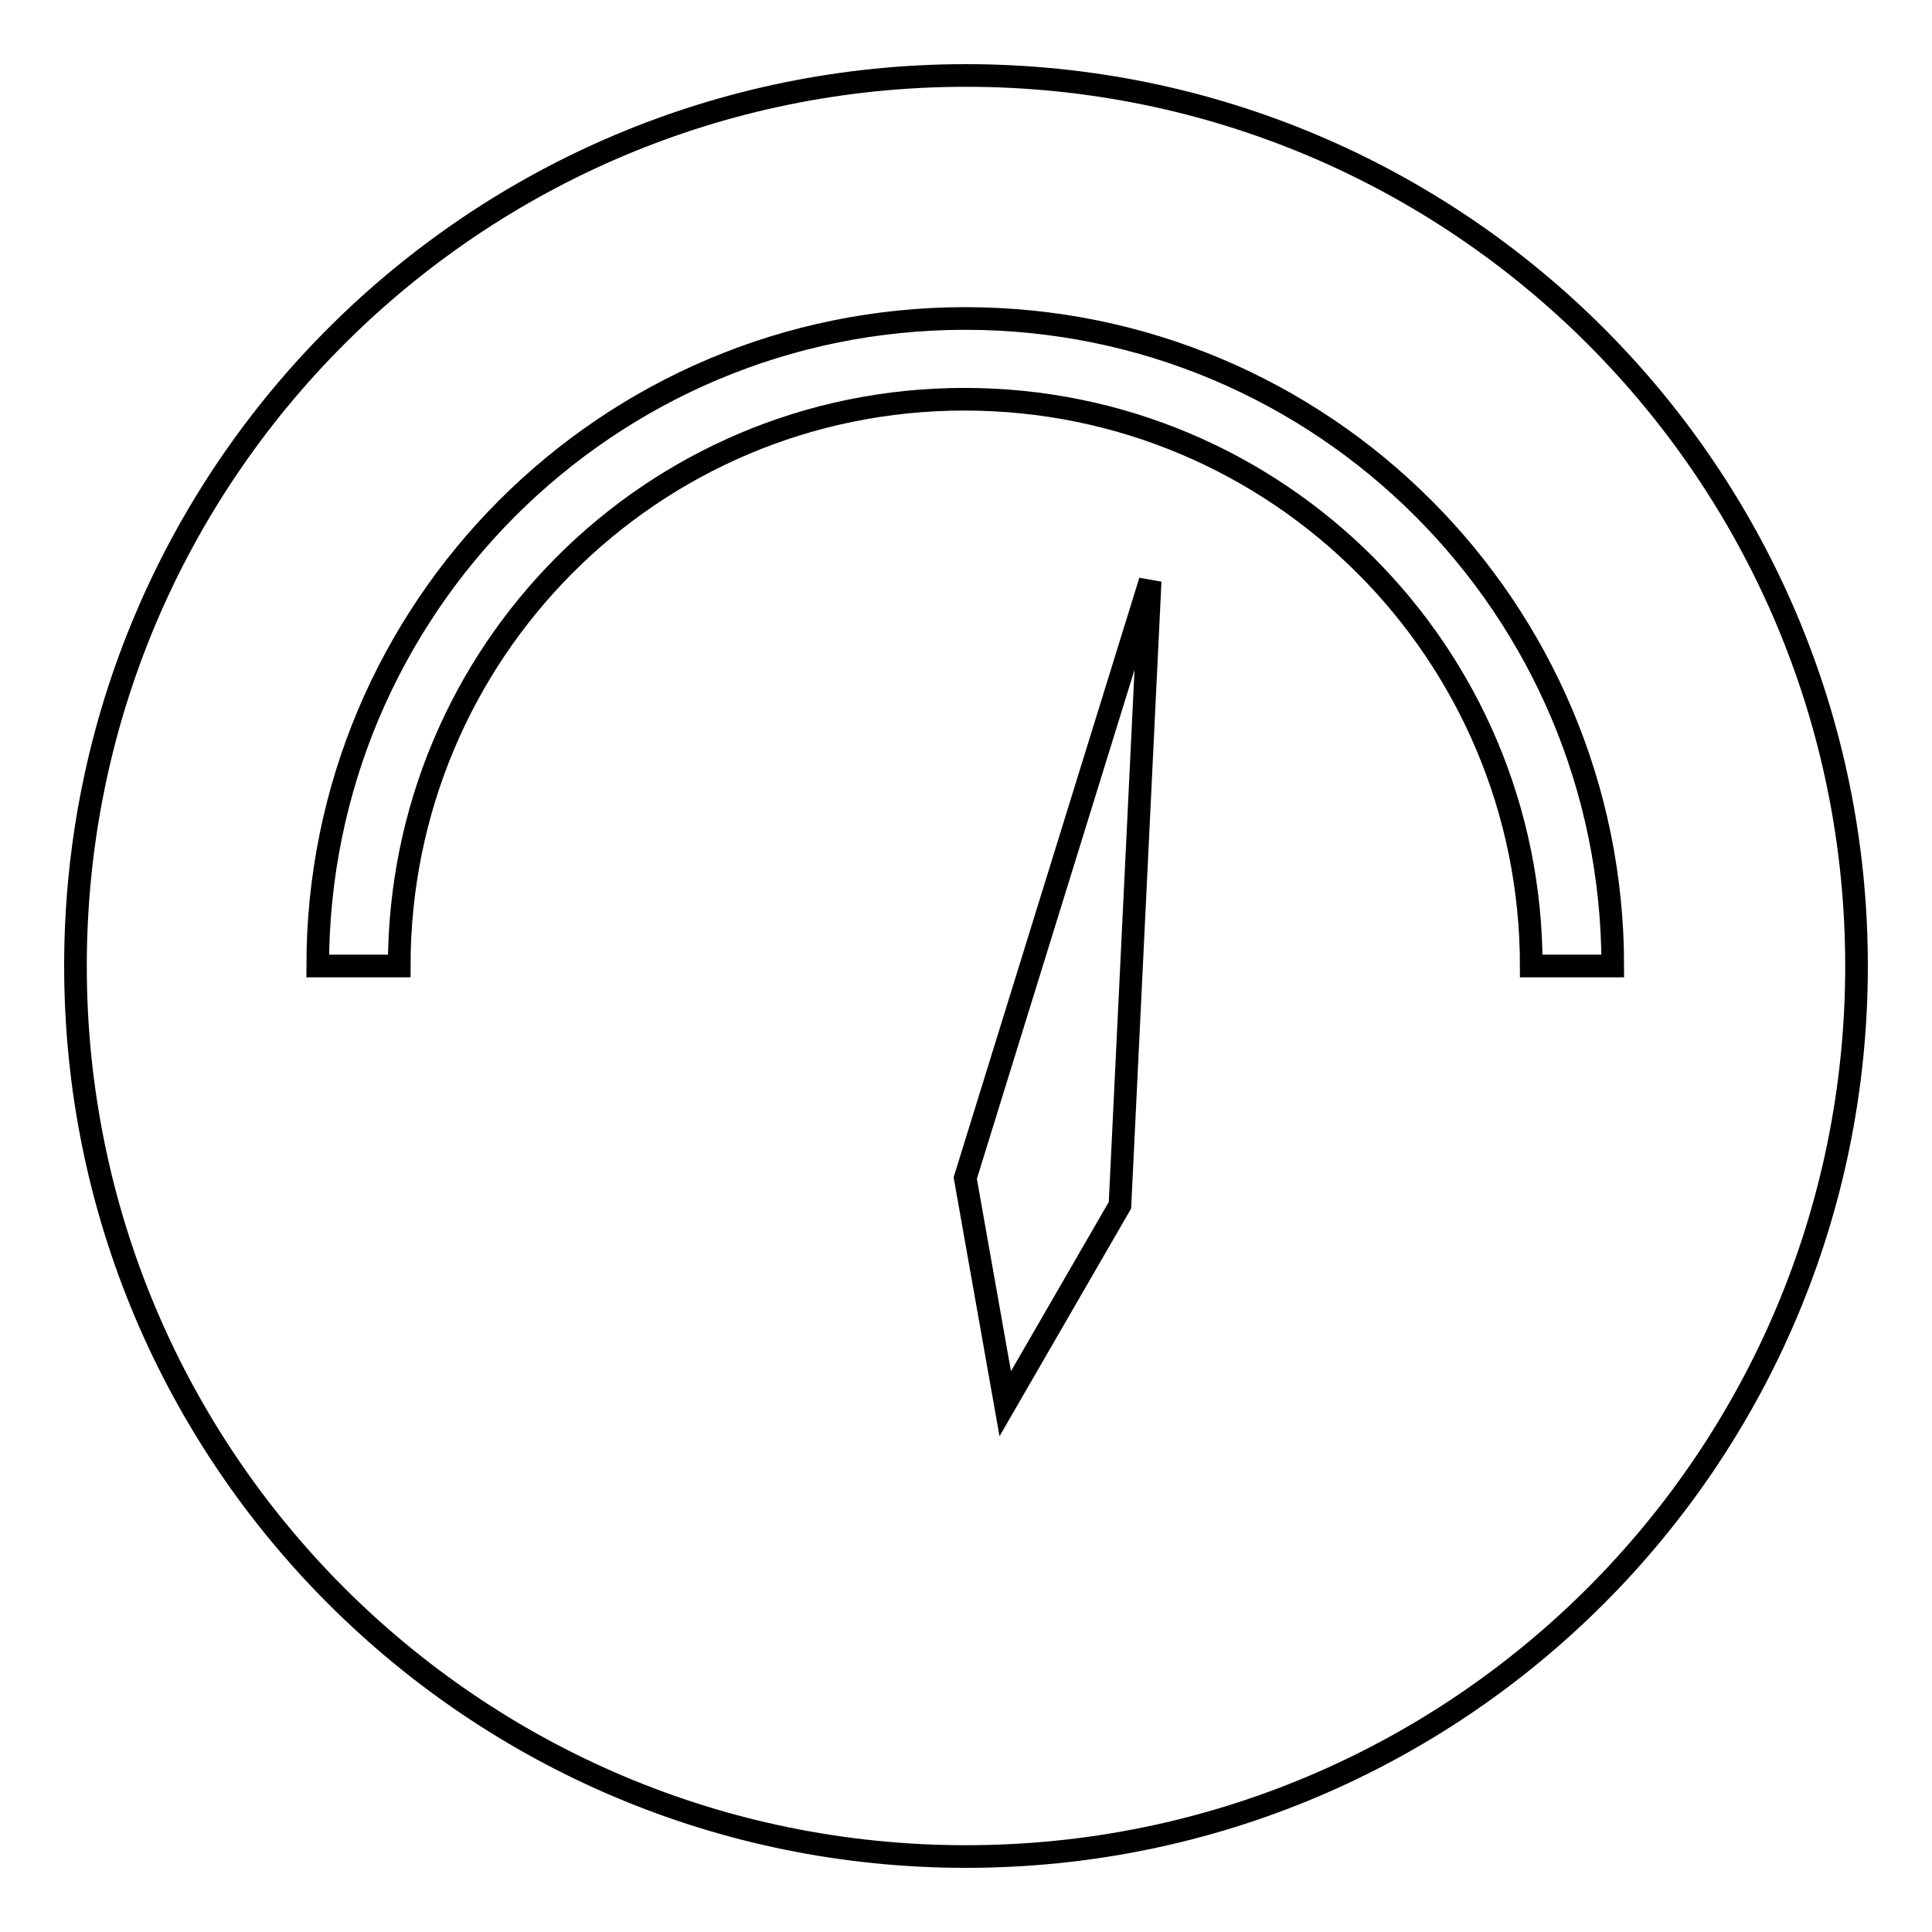
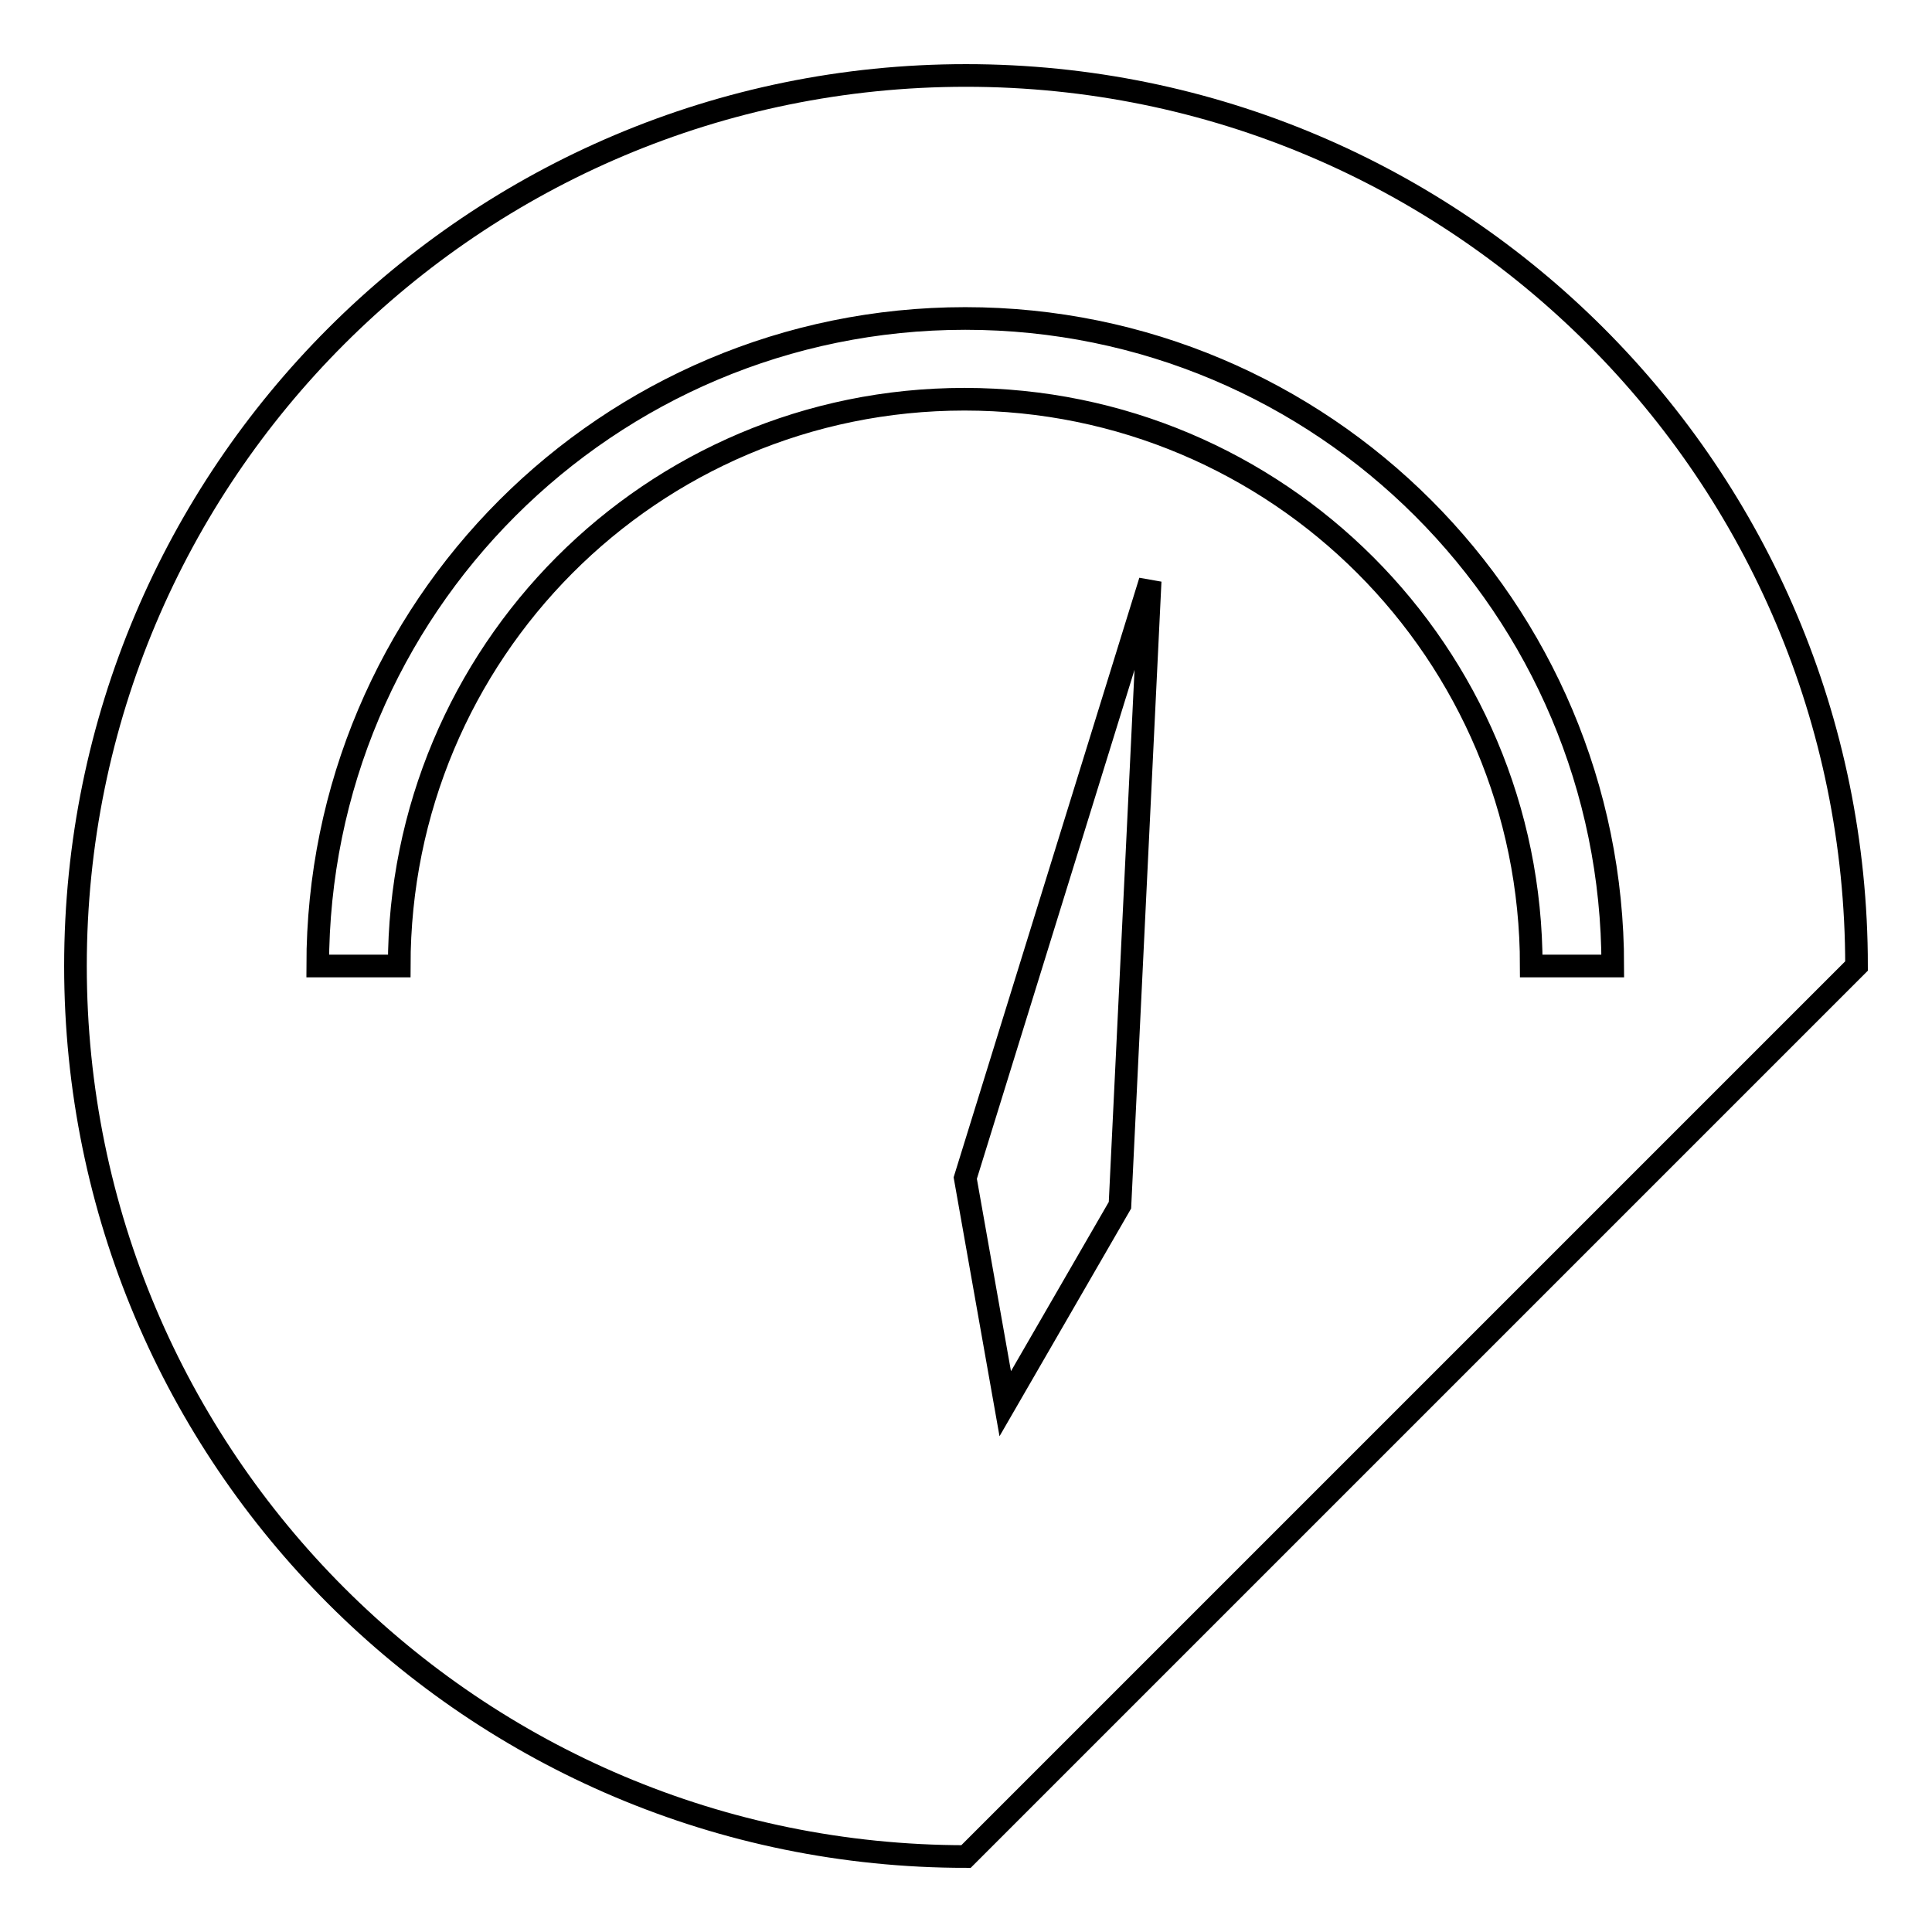
<svg xmlns="http://www.w3.org/2000/svg" version="1.1" x="0px" y="0px" viewBox="0 0 256 256" enable-background="new 0 0 256 256" xml:space="preserve">
  <g>
-     <path stroke-width="3" fill-opacity="0" stroke="#000000" d="M246,128c0-65.2-52.8-118-118-118C62.8,10,10,62.8,10,128c0,65.2,52.8,118,118,118 C193.2,246,246,193.2,246,128z M52.9,128h-5.4h-5.4c0-47.4,38.4-85.8,85.8-85.8c47.4,0,85.8,38.4,85.8,85.8h-5.4h-5.4 c0-41.5-33.6-75.1-75.1-75.1S52.9,86.5,52.9,128z M152.4,77l-4,82.7L133.2,186l-5.3-29.9L152.4,77z" />
+     <path stroke-width="3" fill-opacity="0" stroke="#000000" d="M246,128c0-65.2-52.8-118-118-118C62.8,10,10,62.8,10,128c0,65.2,52.8,118,118,118 z M52.9,128h-5.4h-5.4c0-47.4,38.4-85.8,85.8-85.8c47.4,0,85.8,38.4,85.8,85.8h-5.4h-5.4 c0-41.5-33.6-75.1-75.1-75.1S52.9,86.5,52.9,128z M152.4,77l-4,82.7L133.2,186l-5.3-29.9L152.4,77z" />
  </g>
</svg>